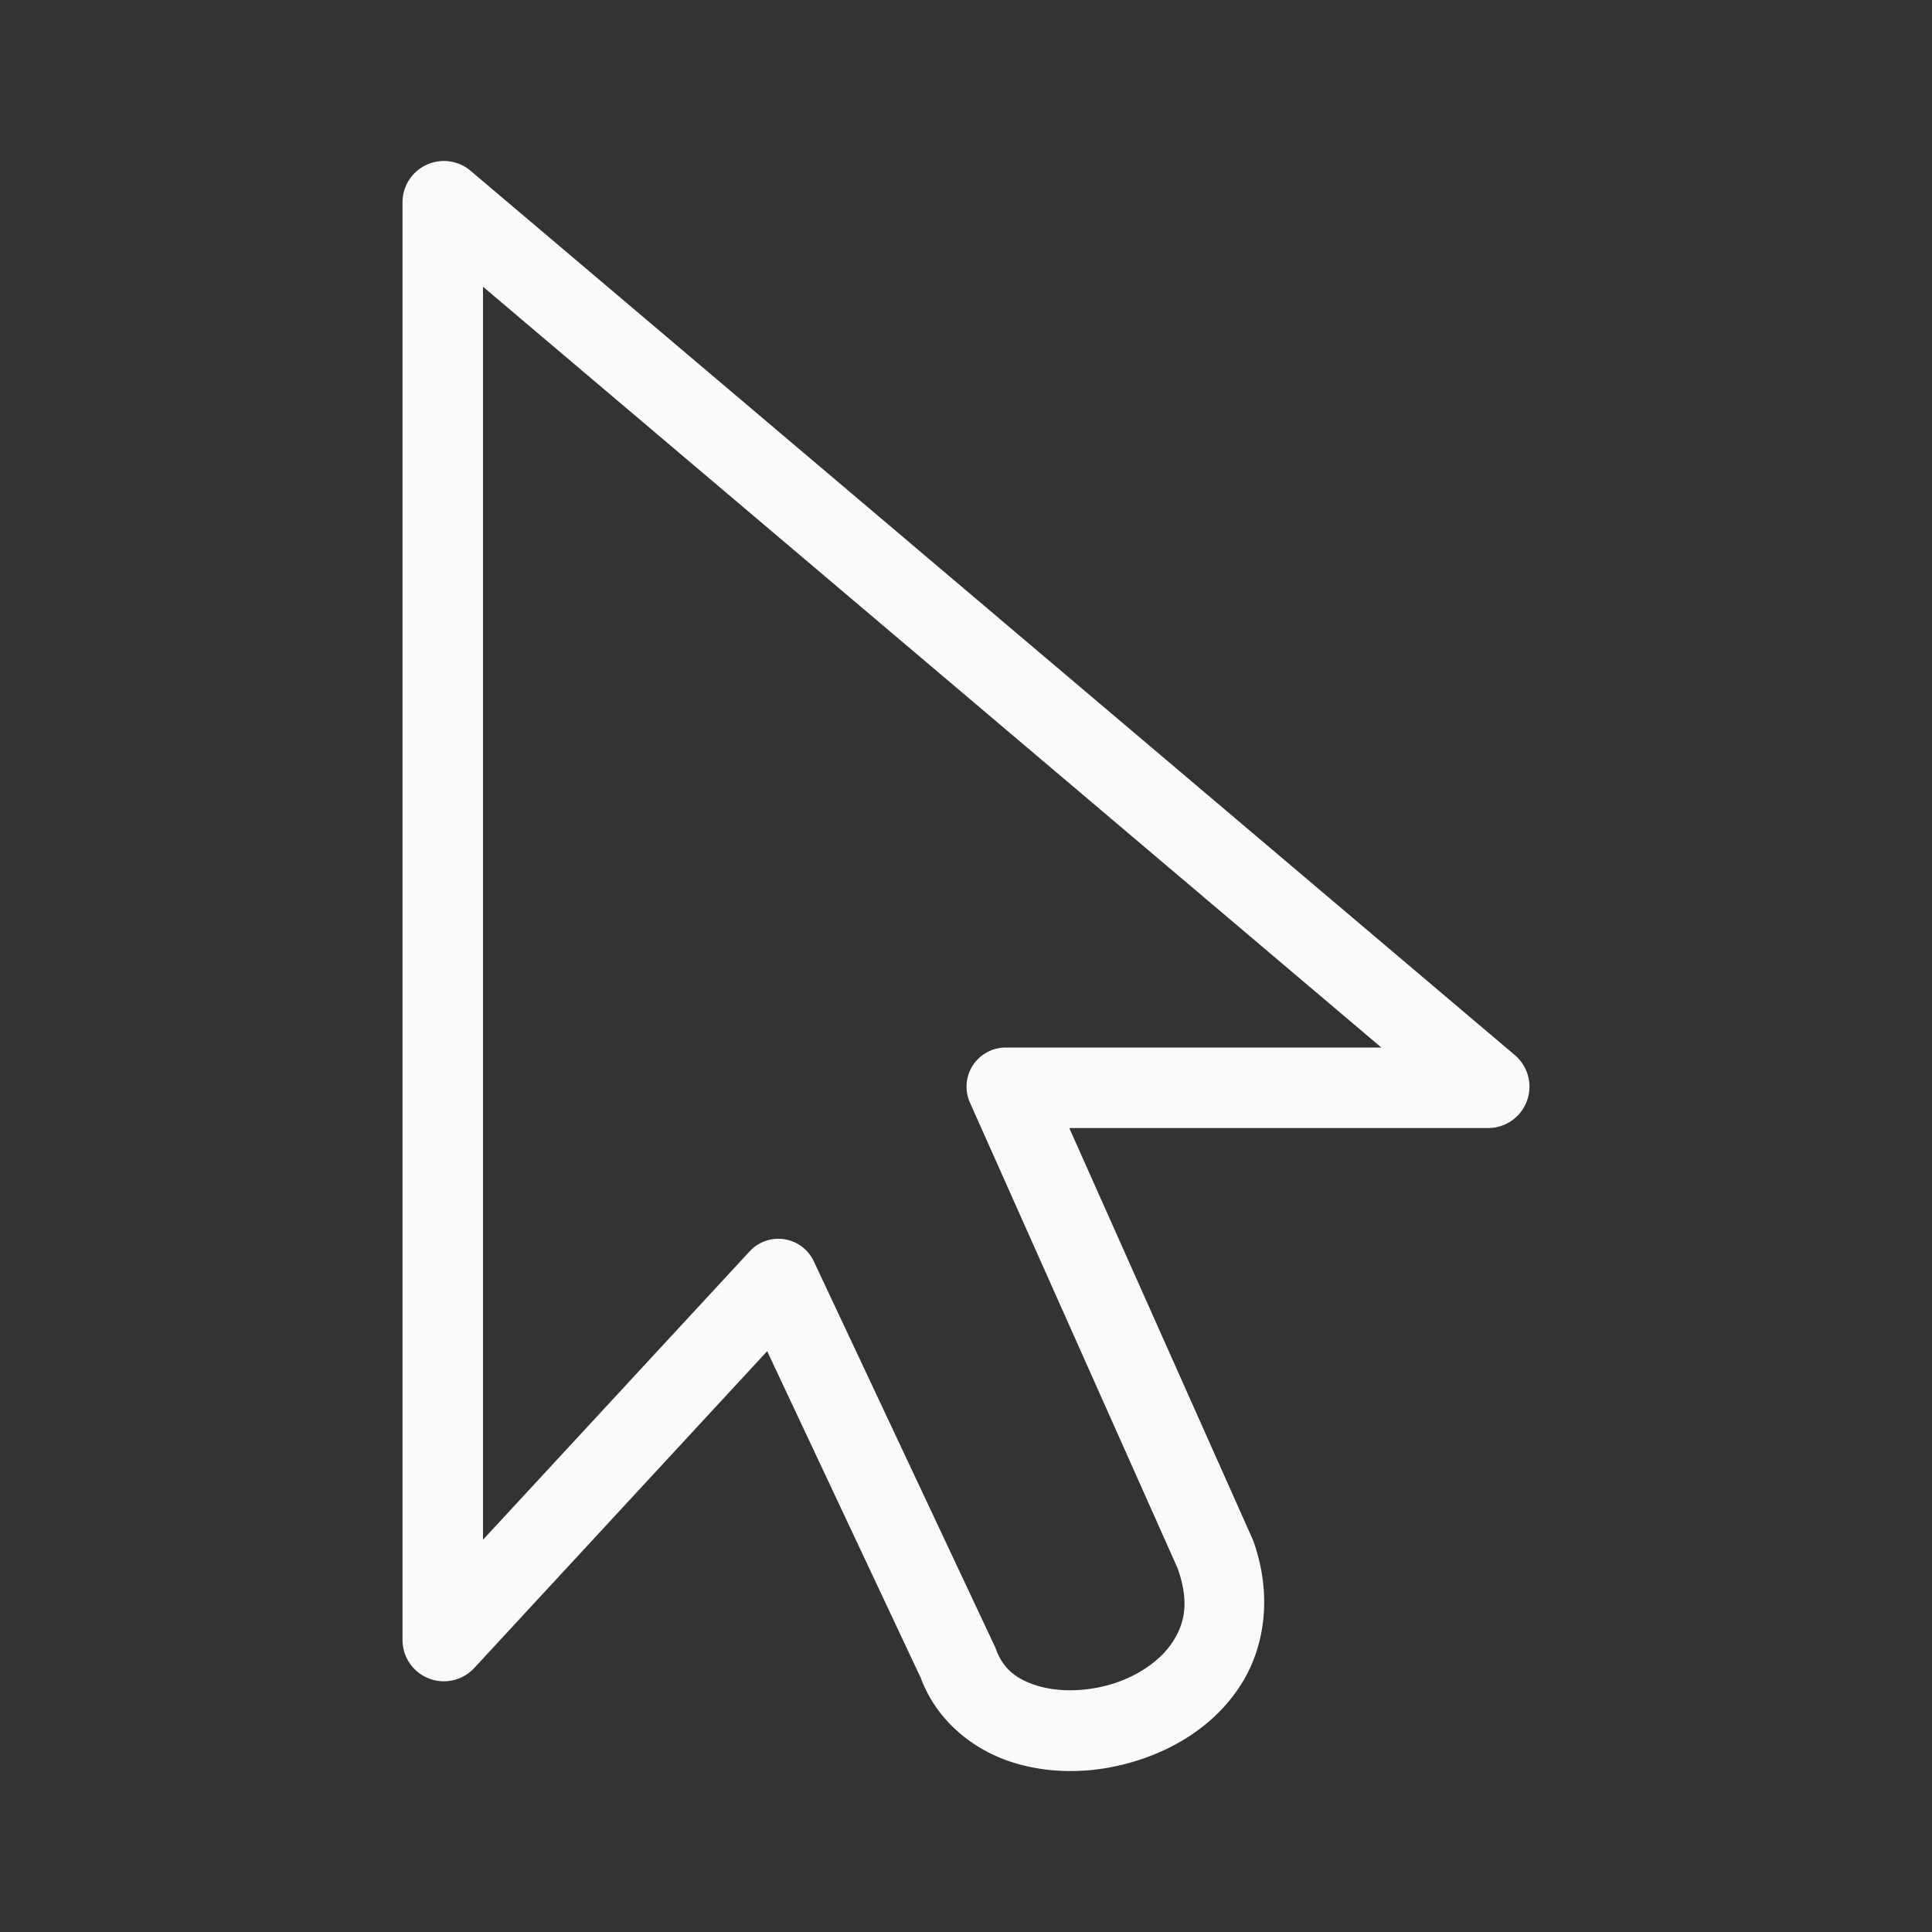
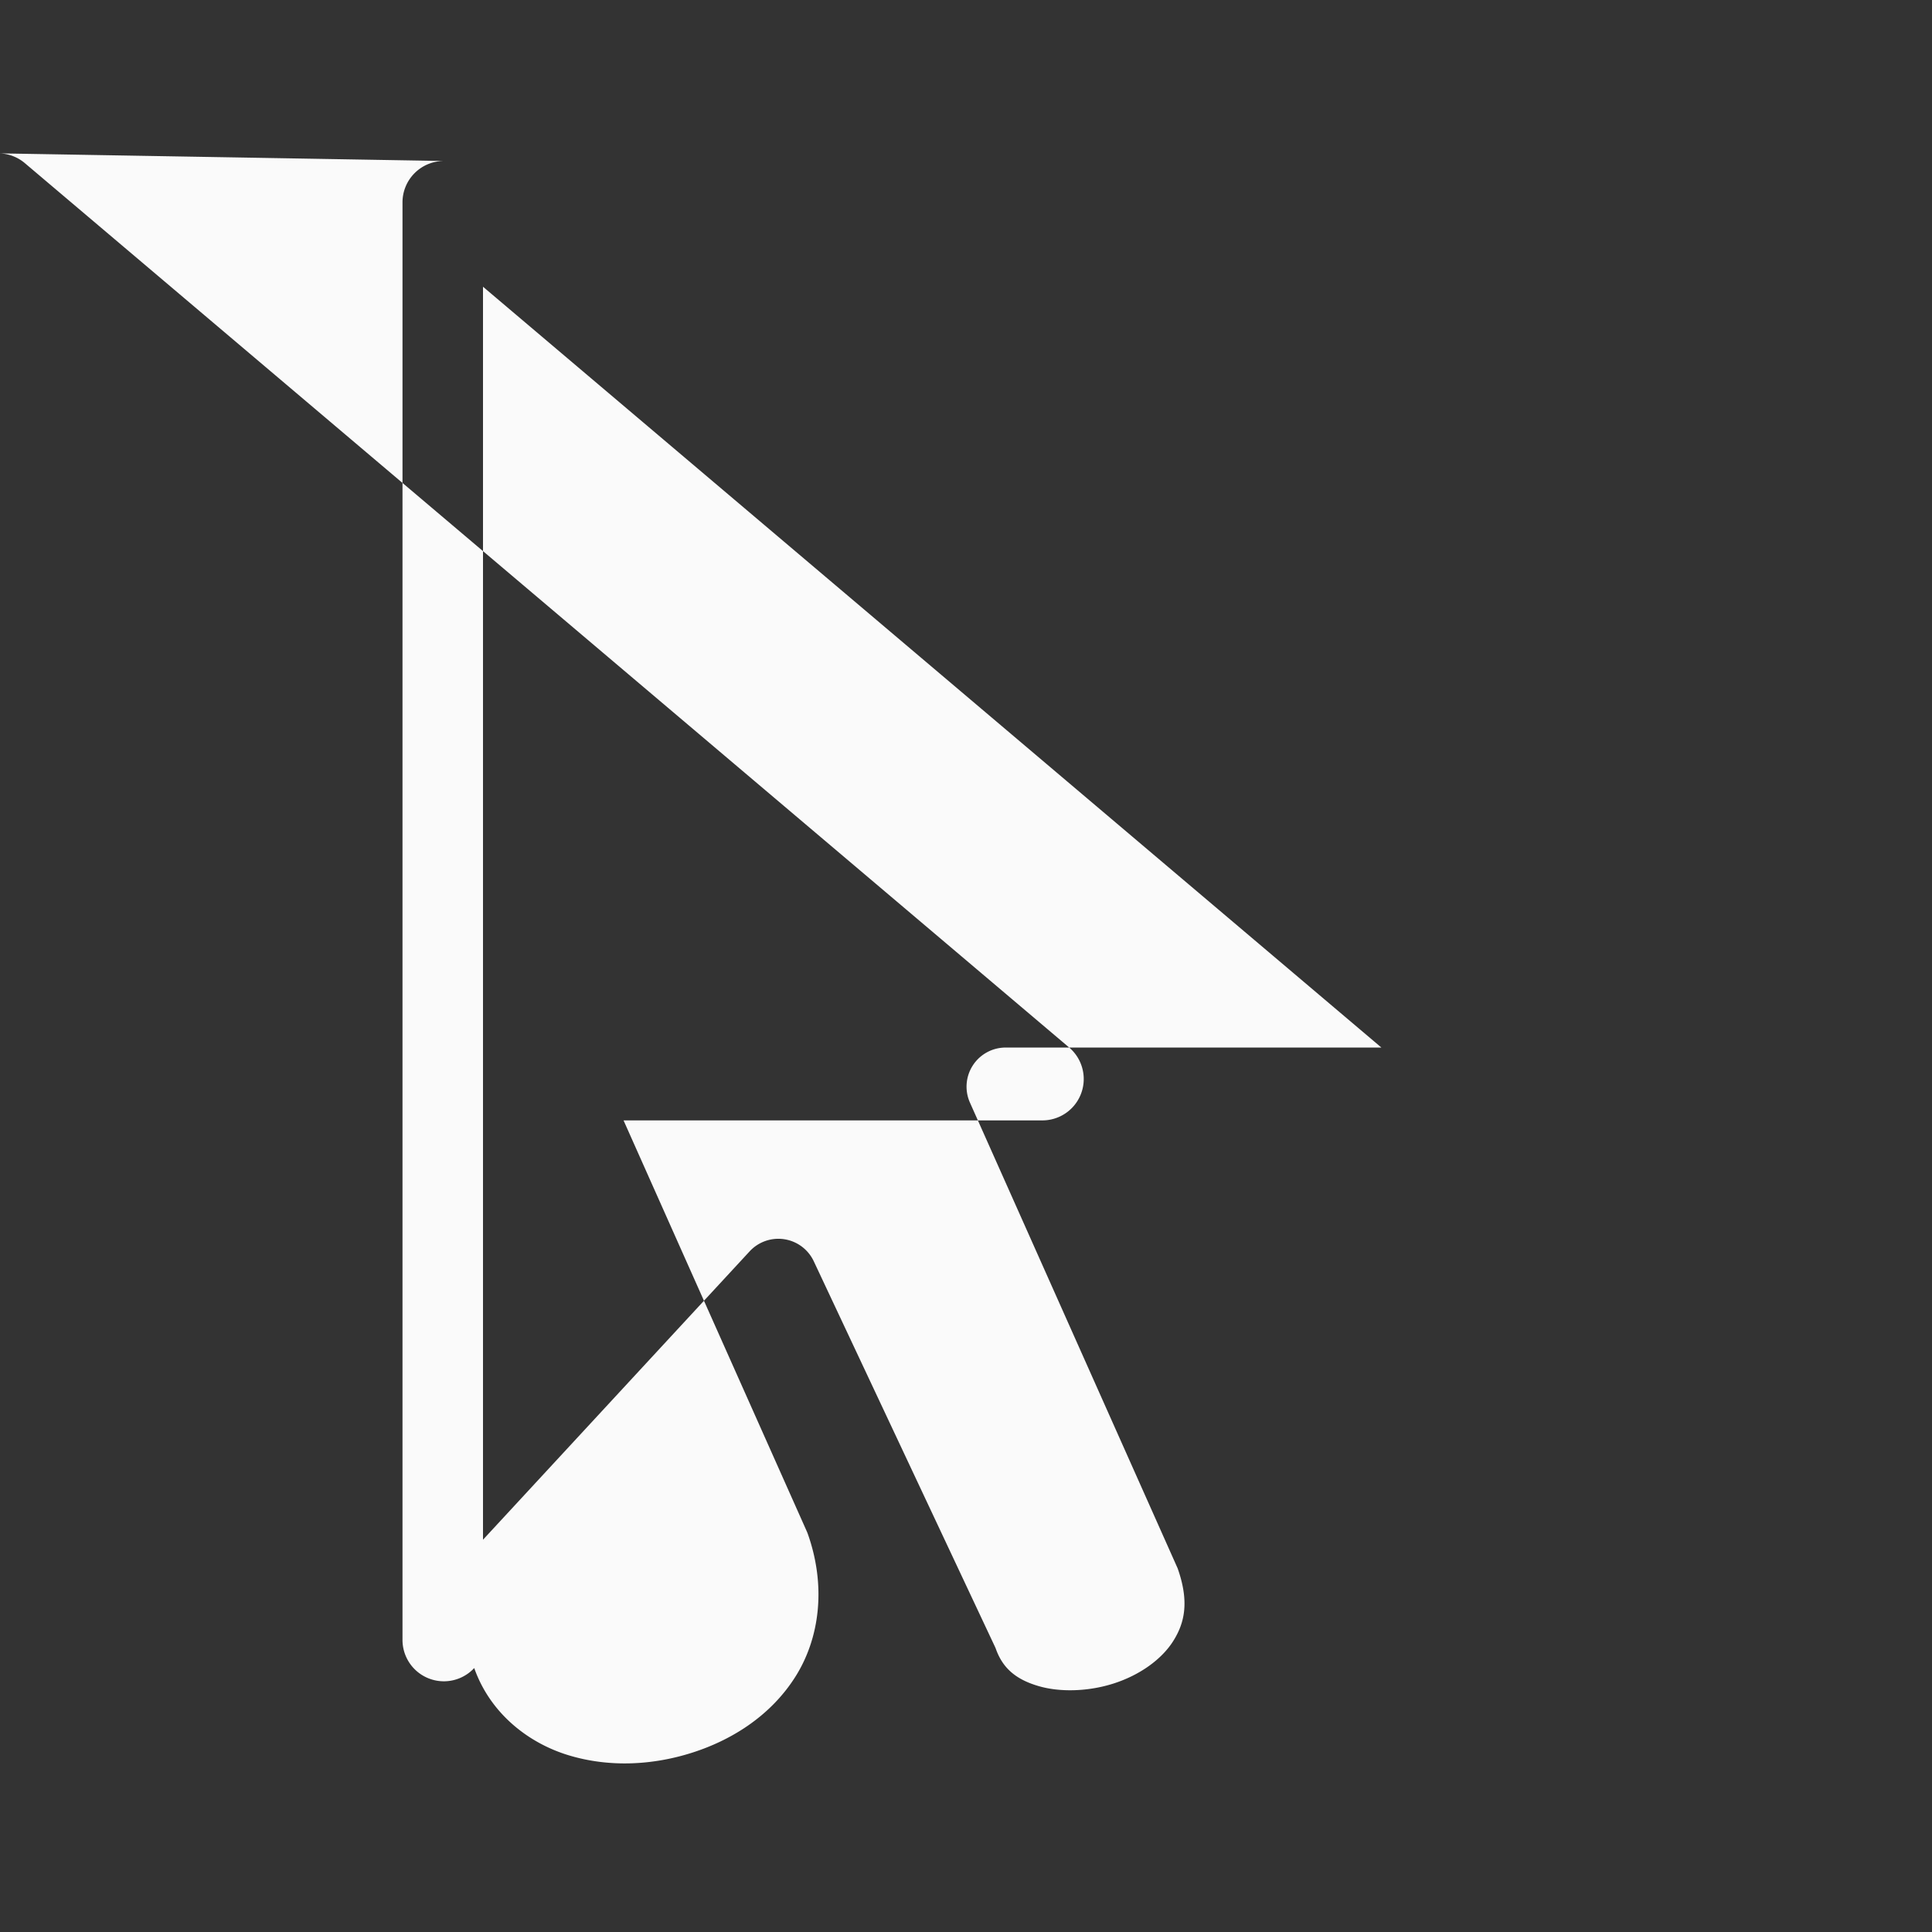
<svg xmlns="http://www.w3.org/2000/svg" viewBox="0 0 24 24">
  <rect x="0" y="0" width="24" height="24" fill="#333333" stroke="none" />
-   <path d="m5.516 2a.514.514 0 0 0 -.516.514v17.857a.514.514 0 0 0 .891.35l3.639-3.936 1.918 4.08-.02-.049c.198.562.671.932 1.174 1.084.502.152 1.045.126 1.547-.037.502-.163.973-.469 1.271-.943.298-.474.383-1.116.152-1.77a.514.514 0 0 0 -.016-.039l-2.273-5.098h5.203a.514.514 0 0 0 .332-.906l-12.973-10.986a.514.514 0 0 0 -.33-.121zm.484 1.562 11.16 9.451h-4.668a.486.486 0 0 0 -.443.684l2.58 5.785c.146.413.089.676-.055.904s-.414.421-.734.525c-.32.104-.68.113-.949.031-.269-.081-.434-.217-.52-.459a.486.486 0 0 0 -.02-.045l-2.242-4.77a.486.486 0 0 0 -.797-.123l-3.312 3.582z" fill="#fafafa" fill-rule="evenodd" />
+   <path d="m5.516 2a.514.514 0 0 0 -.516.514v17.857a.514.514 0 0 0 .891.35c.198.562.671.932 1.174 1.084.502.152 1.045.126 1.547-.037.502-.163.973-.469 1.271-.943.298-.474.383-1.116.152-1.77a.514.514 0 0 0 -.016-.039l-2.273-5.098h5.203a.514.514 0 0 0 .332-.906l-12.973-10.986a.514.514 0 0 0 -.33-.121zm.484 1.562 11.16 9.451h-4.668a.486.486 0 0 0 -.443.684l2.58 5.785c.146.413.089.676-.055.904s-.414.421-.734.525c-.32.104-.68.113-.949.031-.269-.081-.434-.217-.52-.459a.486.486 0 0 0 -.02-.045l-2.242-4.77a.486.486 0 0 0 -.797-.123l-3.312 3.582z" fill="#fafafa" fill-rule="evenodd" />
</svg>